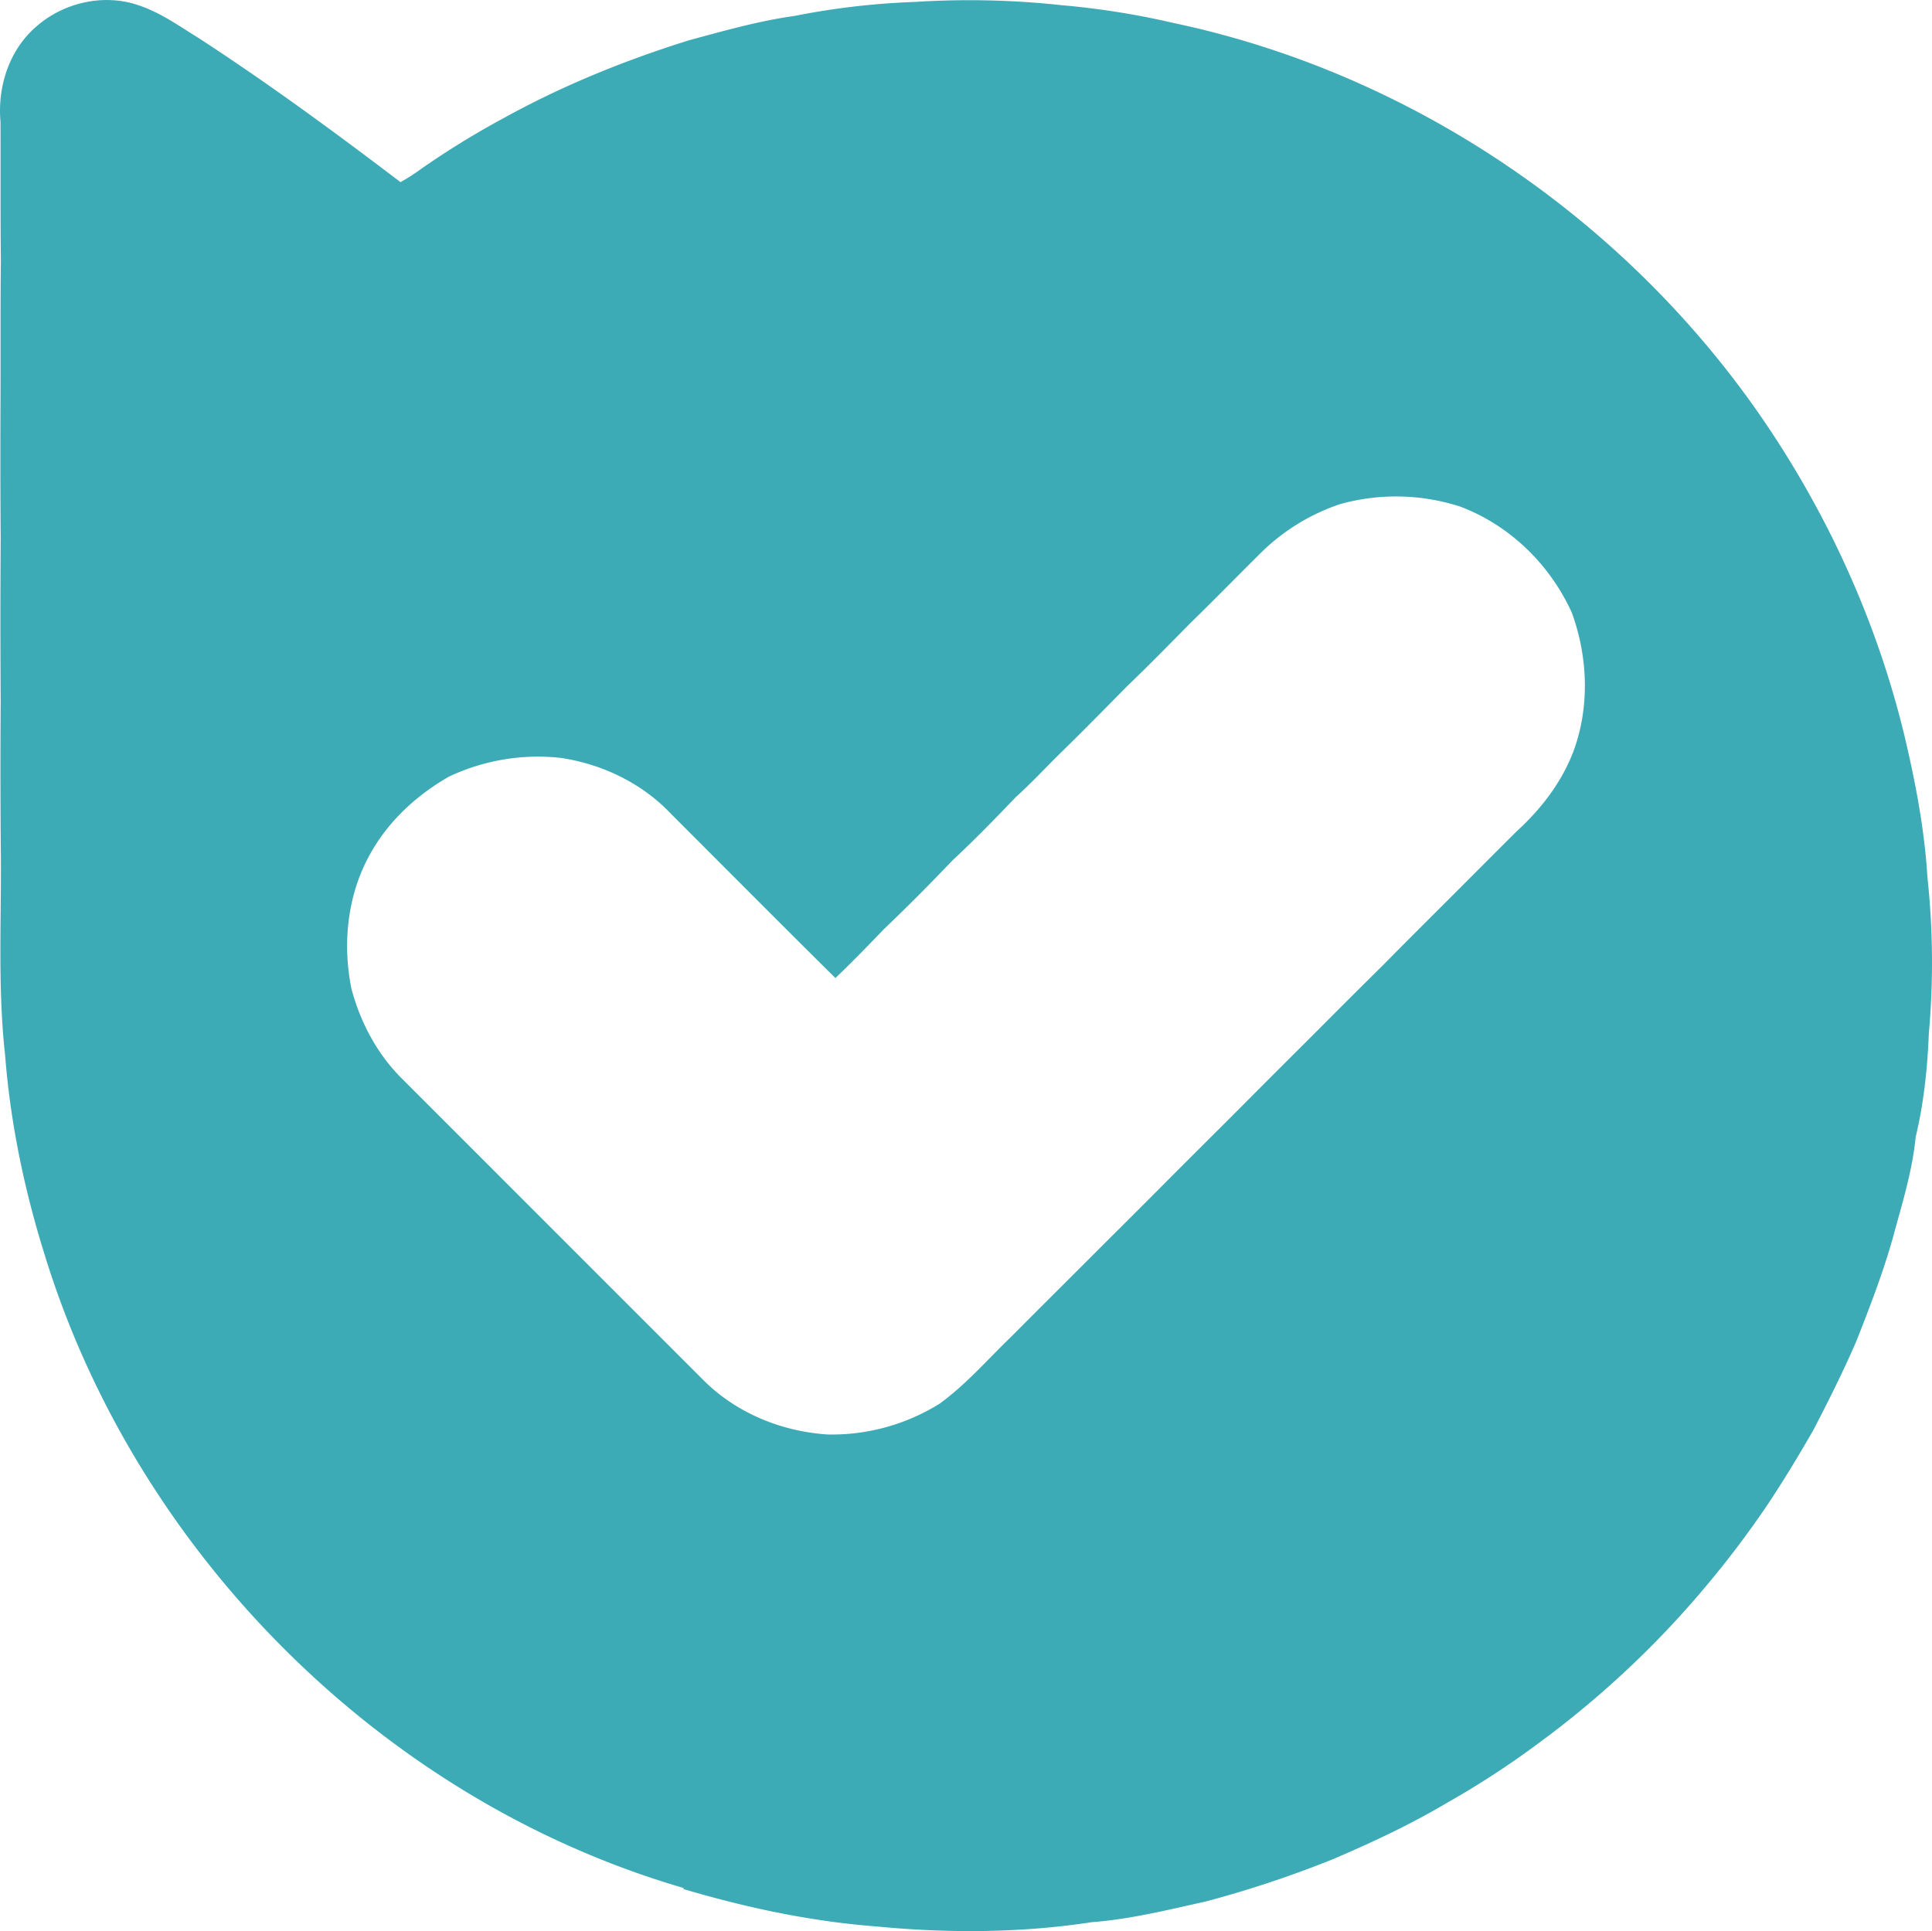
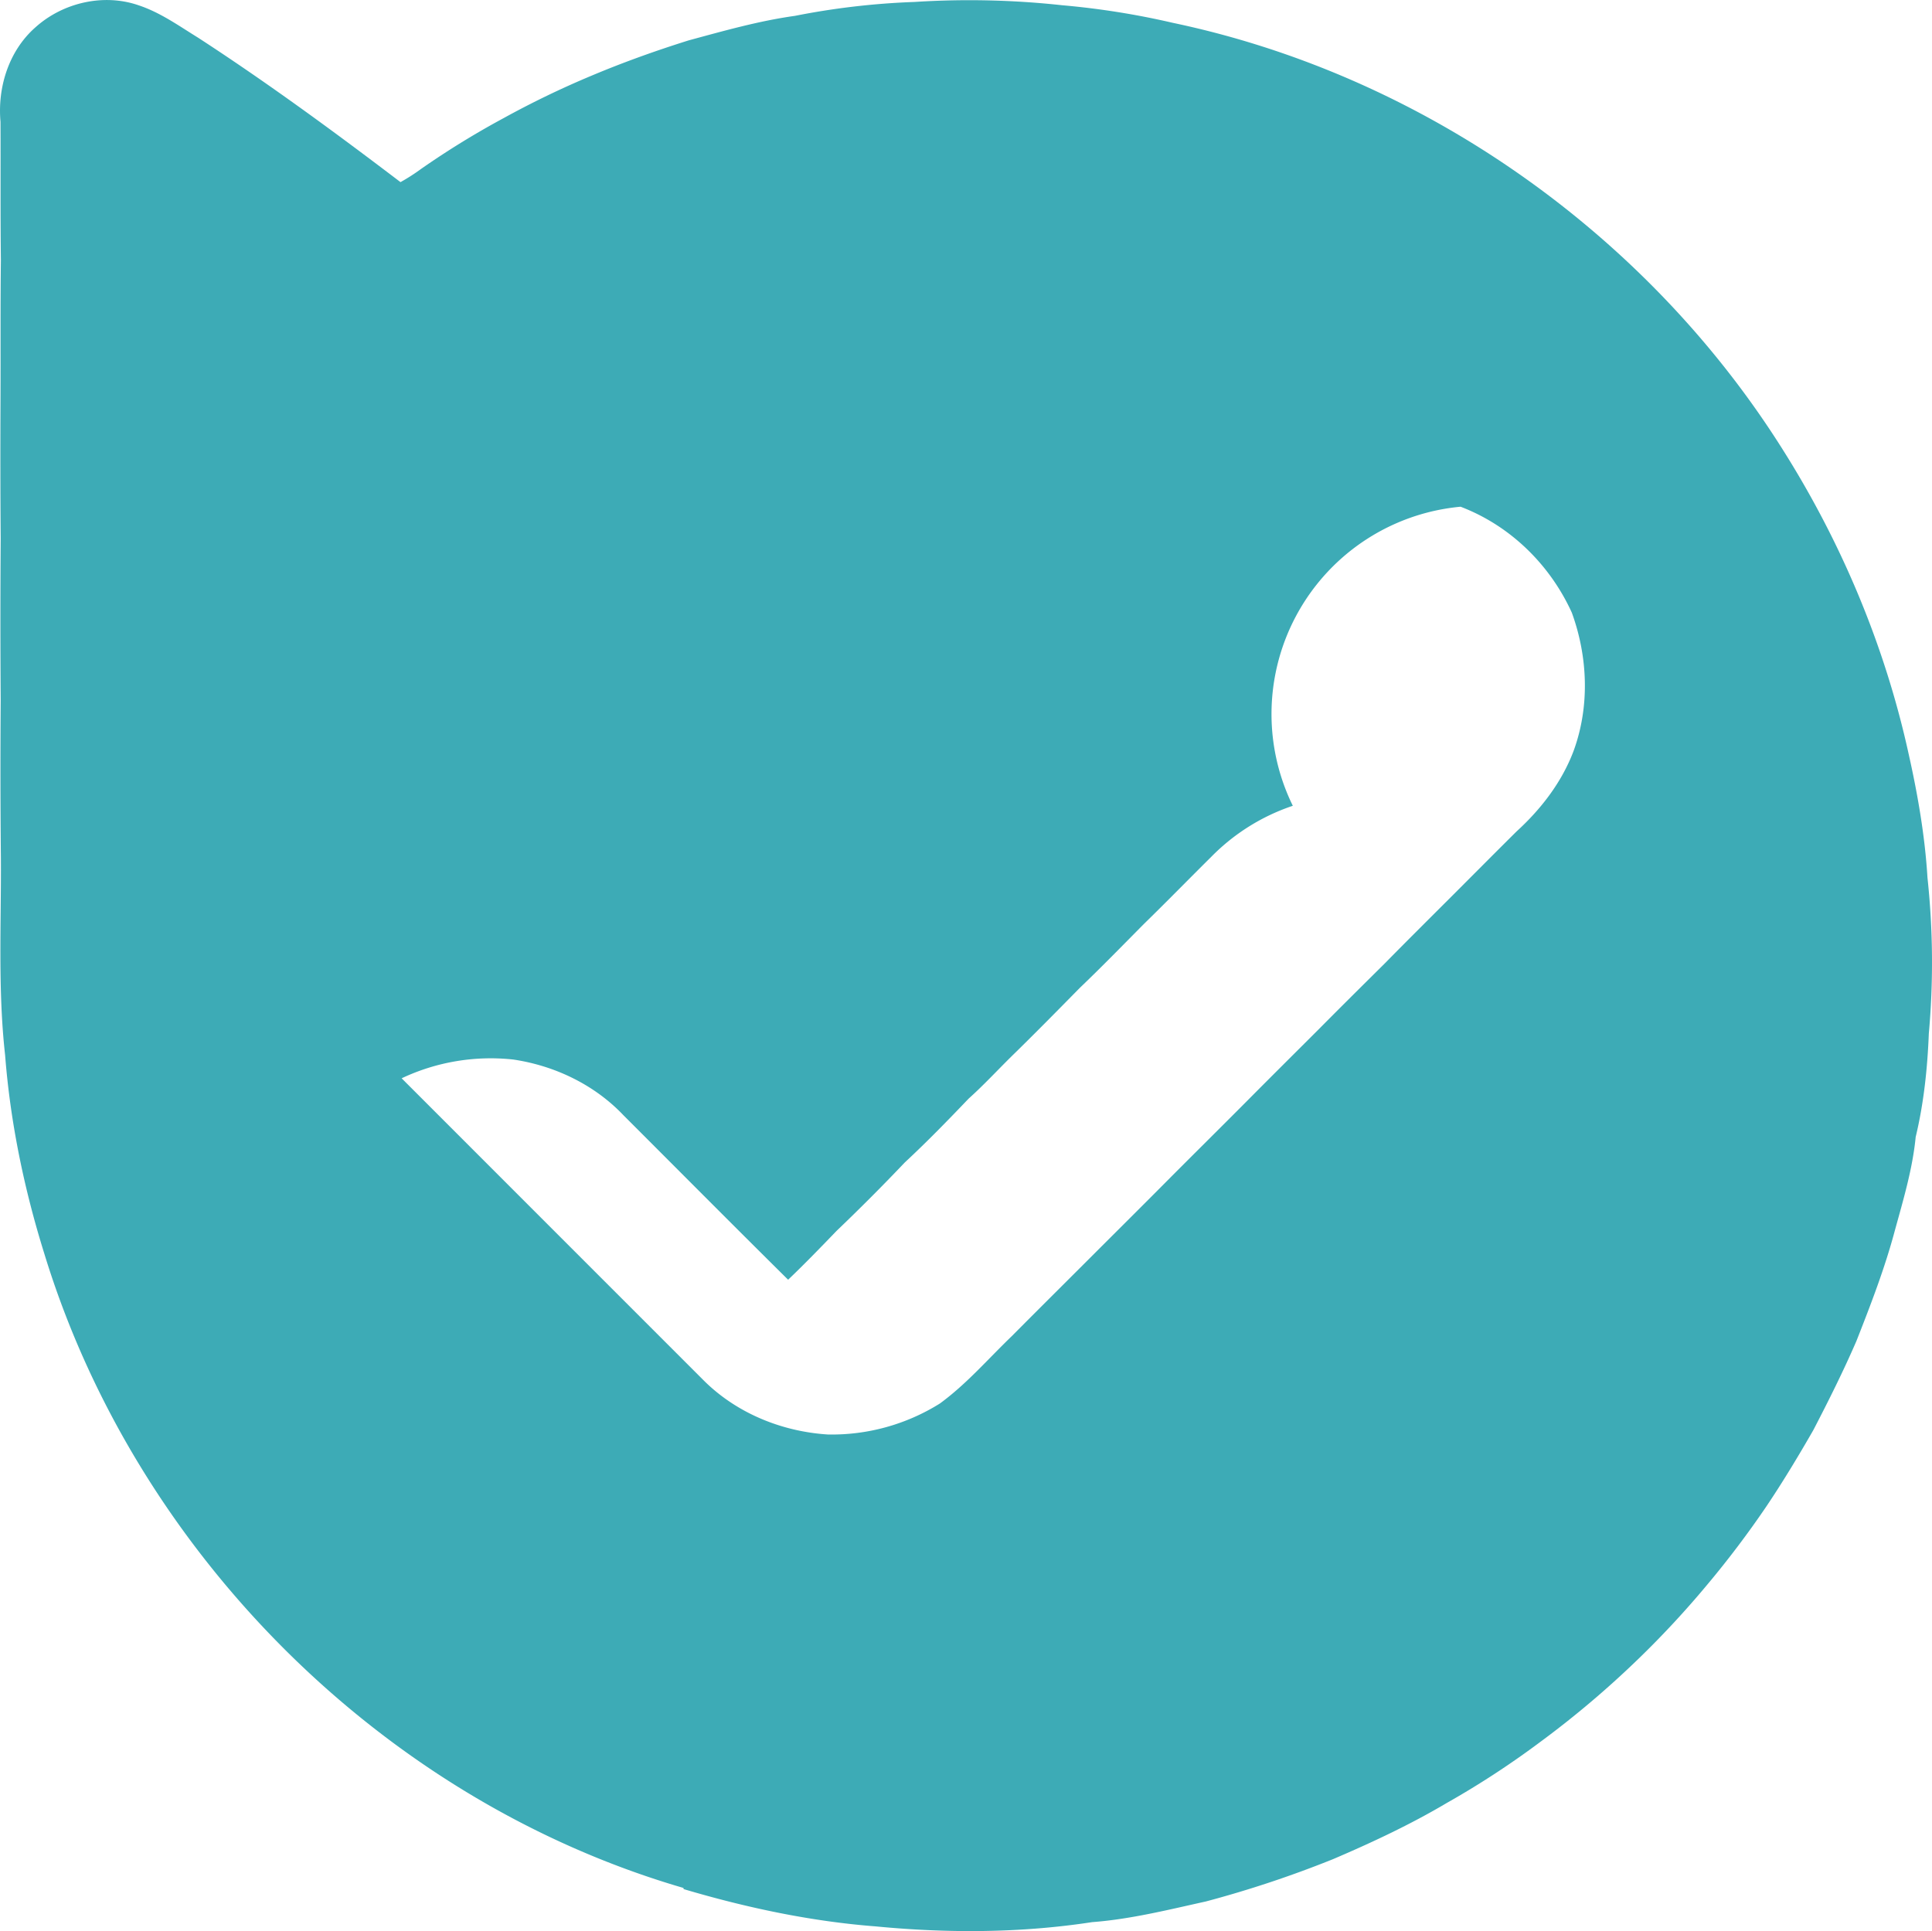
<svg xmlns="http://www.w3.org/2000/svg" viewBox="0 0 1000 999.63">
  <g id="File">
-     <path d="M1009.65,466.44c-1.3-21.39-5-42.79-9.7-63.78C987.56,346,964.66,291.8,933.47,242.91,863.09,132.24,747.53,51,619,24a411.57,411.57,0,0,0-57.28-9.1,443.14,443.14,0,0,0-76.38-1.7,388.45,388.45,0,0,0-61.88,7.2c-18.7,2.6-36.89,7.8-55,12.69-16.9,5.3-33.69,11.3-50.09,18.2a469.62,469.62,0,0,0-45.78,22.09,437.61,437.61,0,0,0-42.69,26.29,100.06,100.06,0,0,1-10.6,6.8c-34.19-26-68.78-51.38-104.77-74.77-9.89-6.1-19.49-13-30.59-16.7-18.19-6.4-39.48-1.5-53.78,11.5C16.55,38.57,10.66,57.37,12.26,75.26c.1,23.79-.1,47.69.2,71.48-.3,24-.1,48.18-.2,72.18s-.1,48,.1,72q-.3,42,0,83.87-.3,40.78.1,81.57c.2,34-1.6,68.18,2.19,102.07,2.7,34.89,9.9,69.48,20.3,102.77,47.38,154.85,175.24,283,330.8,328.3l.1.6c32.39,9.6,65.68,16.7,99.27,19.29,37.28,3.6,75.07,3.5,112.16-2.19,19.9-1.5,39.39-6.4,58.88-10.7A566.24,566.24,0,0,0,702,974.59c20.1-8.6,40-17.9,58.89-29.1a455,455,0,0,0,48.38-31.59,496.83,496.83,0,0,0,51.28-43.48,486.75,486.75,0,0,0,35.19-38A500,500,0,0,0,926.27,792c8.6-12.79,16.6-26.09,24.3-39.49,7.89-15.19,15.49-30.39,22.29-46.08,7.4-18.8,14.7-37.69,19.89-57.18,4.4-16,9.2-32,10.8-48.49,4.2-17.39,6.1-35.69,6.8-53.48A412.52,412.52,0,0,0,1009.65,466.44ZM826.51,400.86c-6.1,16.2-16.8,30.09-29.5,41.69-11.09,11-22.09,22.09-33.19,33.19-11.79,11.79-23.59,23.49-35.28,35.39-11.3,11.19-22.6,22.39-33.89,33.79-12.3,12.29-24.7,24.59-36.89,36.89-14,14.09-28.09,28-42.09,42.08-13.2,13.3-26.49,26.49-39.79,39.79s-26.79,26.69-40.09,40.09c-12.29,11.79-23.49,24.89-37.38,35a105.49,105.49,0,0,1-57.89,16c-23.59-1.5-46.68-10.79-63.68-27.39q-78.42-78.42-156.95-157c-12.79-12.7-21.39-29.09-26-46.39-4.8-23.89-2-49.48,10.3-70.77,9.39-16.5,23.79-29.6,40.18-39a107.88,107.88,0,0,1,57.89-9.7c21.39,3.2,41.88,13,56.88,28.79,28.39,28.39,56.68,56.88,85.27,85.18,8.6-8.2,16.9-16.8,25.1-25.3,12-11.49,23.79-23.29,35.28-35.39,11.4-10.59,22.3-21.79,33.09-33.09,7.7-6.89,14.7-14.49,22.1-21.79,12-11.7,23.69-23.59,35.39-35.49,11.29-10.79,22.19-22,33.09-33,11.79-11.49,23.29-23.29,35-34.89a106.64,106.64,0,0,1,42.18-26.39A107.77,107.77,0,0,1,768,274.5c25.7,9.8,46.29,30,57.59,54.88C833.9,352.28,834.9,377.87,826.51,400.86Z" transform="translate(-12 -12.19)" fill="#3DABB6" />
+     <path d="M1009.65,466.44c-1.3-21.39-5-42.79-9.7-63.78C987.56,346,964.66,291.8,933.47,242.91,863.09,132.24,747.53,51,619,24a411.57,411.57,0,0,0-57.28-9.1,443.14,443.14,0,0,0-76.38-1.7,388.45,388.45,0,0,0-61.88,7.2c-18.7,2.6-36.89,7.8-55,12.69-16.9,5.3-33.69,11.3-50.09,18.2a469.62,469.62,0,0,0-45.78,22.09,437.61,437.61,0,0,0-42.69,26.29,100.06,100.06,0,0,1-10.6,6.8c-34.19-26-68.78-51.38-104.77-74.77-9.89-6.1-19.49-13-30.59-16.7-18.19-6.4-39.48-1.5-53.78,11.5C16.55,38.57,10.66,57.37,12.26,75.26c.1,23.79-.1,47.69.2,71.48-.3,24-.1,48.18-.2,72.18s-.1,48,.1,72q-.3,42,0,83.87-.3,40.78.1,81.57c.2,34-1.6,68.18,2.19,102.07,2.7,34.89,9.9,69.48,20.3,102.77,47.38,154.85,175.24,283,330.8,328.3l.1.6c32.39,9.6,65.68,16.7,99.27,19.29,37.28,3.6,75.07,3.5,112.16-2.19,19.9-1.5,39.39-6.4,58.88-10.7A566.24,566.24,0,0,0,702,974.59c20.1-8.6,40-17.9,58.89-29.1a455,455,0,0,0,48.38-31.59,496.83,496.83,0,0,0,51.28-43.48,486.75,486.75,0,0,0,35.19-38A500,500,0,0,0,926.27,792c8.6-12.79,16.6-26.09,24.3-39.49,7.89-15.19,15.49-30.39,22.29-46.08,7.4-18.8,14.7-37.69,19.89-57.18,4.4-16,9.2-32,10.8-48.49,4.2-17.39,6.1-35.69,6.8-53.48A412.52,412.52,0,0,0,1009.65,466.44ZM826.51,400.86c-6.1,16.2-16.8,30.09-29.5,41.69-11.09,11-22.09,22.09-33.19,33.19-11.79,11.79-23.59,23.49-35.28,35.39-11.3,11.19-22.6,22.39-33.89,33.79-12.3,12.29-24.7,24.59-36.89,36.89-14,14.09-28.09,28-42.09,42.08-13.2,13.3-26.49,26.49-39.79,39.79s-26.79,26.69-40.09,40.09c-12.29,11.79-23.49,24.89-37.38,35a105.49,105.49,0,0,1-57.89,16c-23.59-1.5-46.68-10.79-63.68-27.39q-78.42-78.42-156.95-157a107.88,107.88,0,0,1,57.89-9.7c21.39,3.2,41.88,13,56.88,28.79,28.39,28.39,56.68,56.88,85.27,85.18,8.6-8.2,16.9-16.8,25.1-25.3,12-11.49,23.79-23.29,35.28-35.39,11.4-10.59,22.3-21.79,33.09-33.09,7.7-6.89,14.7-14.49,22.1-21.79,12-11.7,23.69-23.59,35.39-35.49,11.29-10.79,22.19-22,33.09-33,11.79-11.49,23.29-23.29,35-34.89a106.64,106.64,0,0,1,42.18-26.39A107.77,107.77,0,0,1,768,274.5c25.7,9.8,46.29,30,57.59,54.88C833.9,352.28,834.9,377.87,826.51,400.86Z" transform="translate(-12 -12.19)" fill="#3DABB6" />
  </g>
</svg>